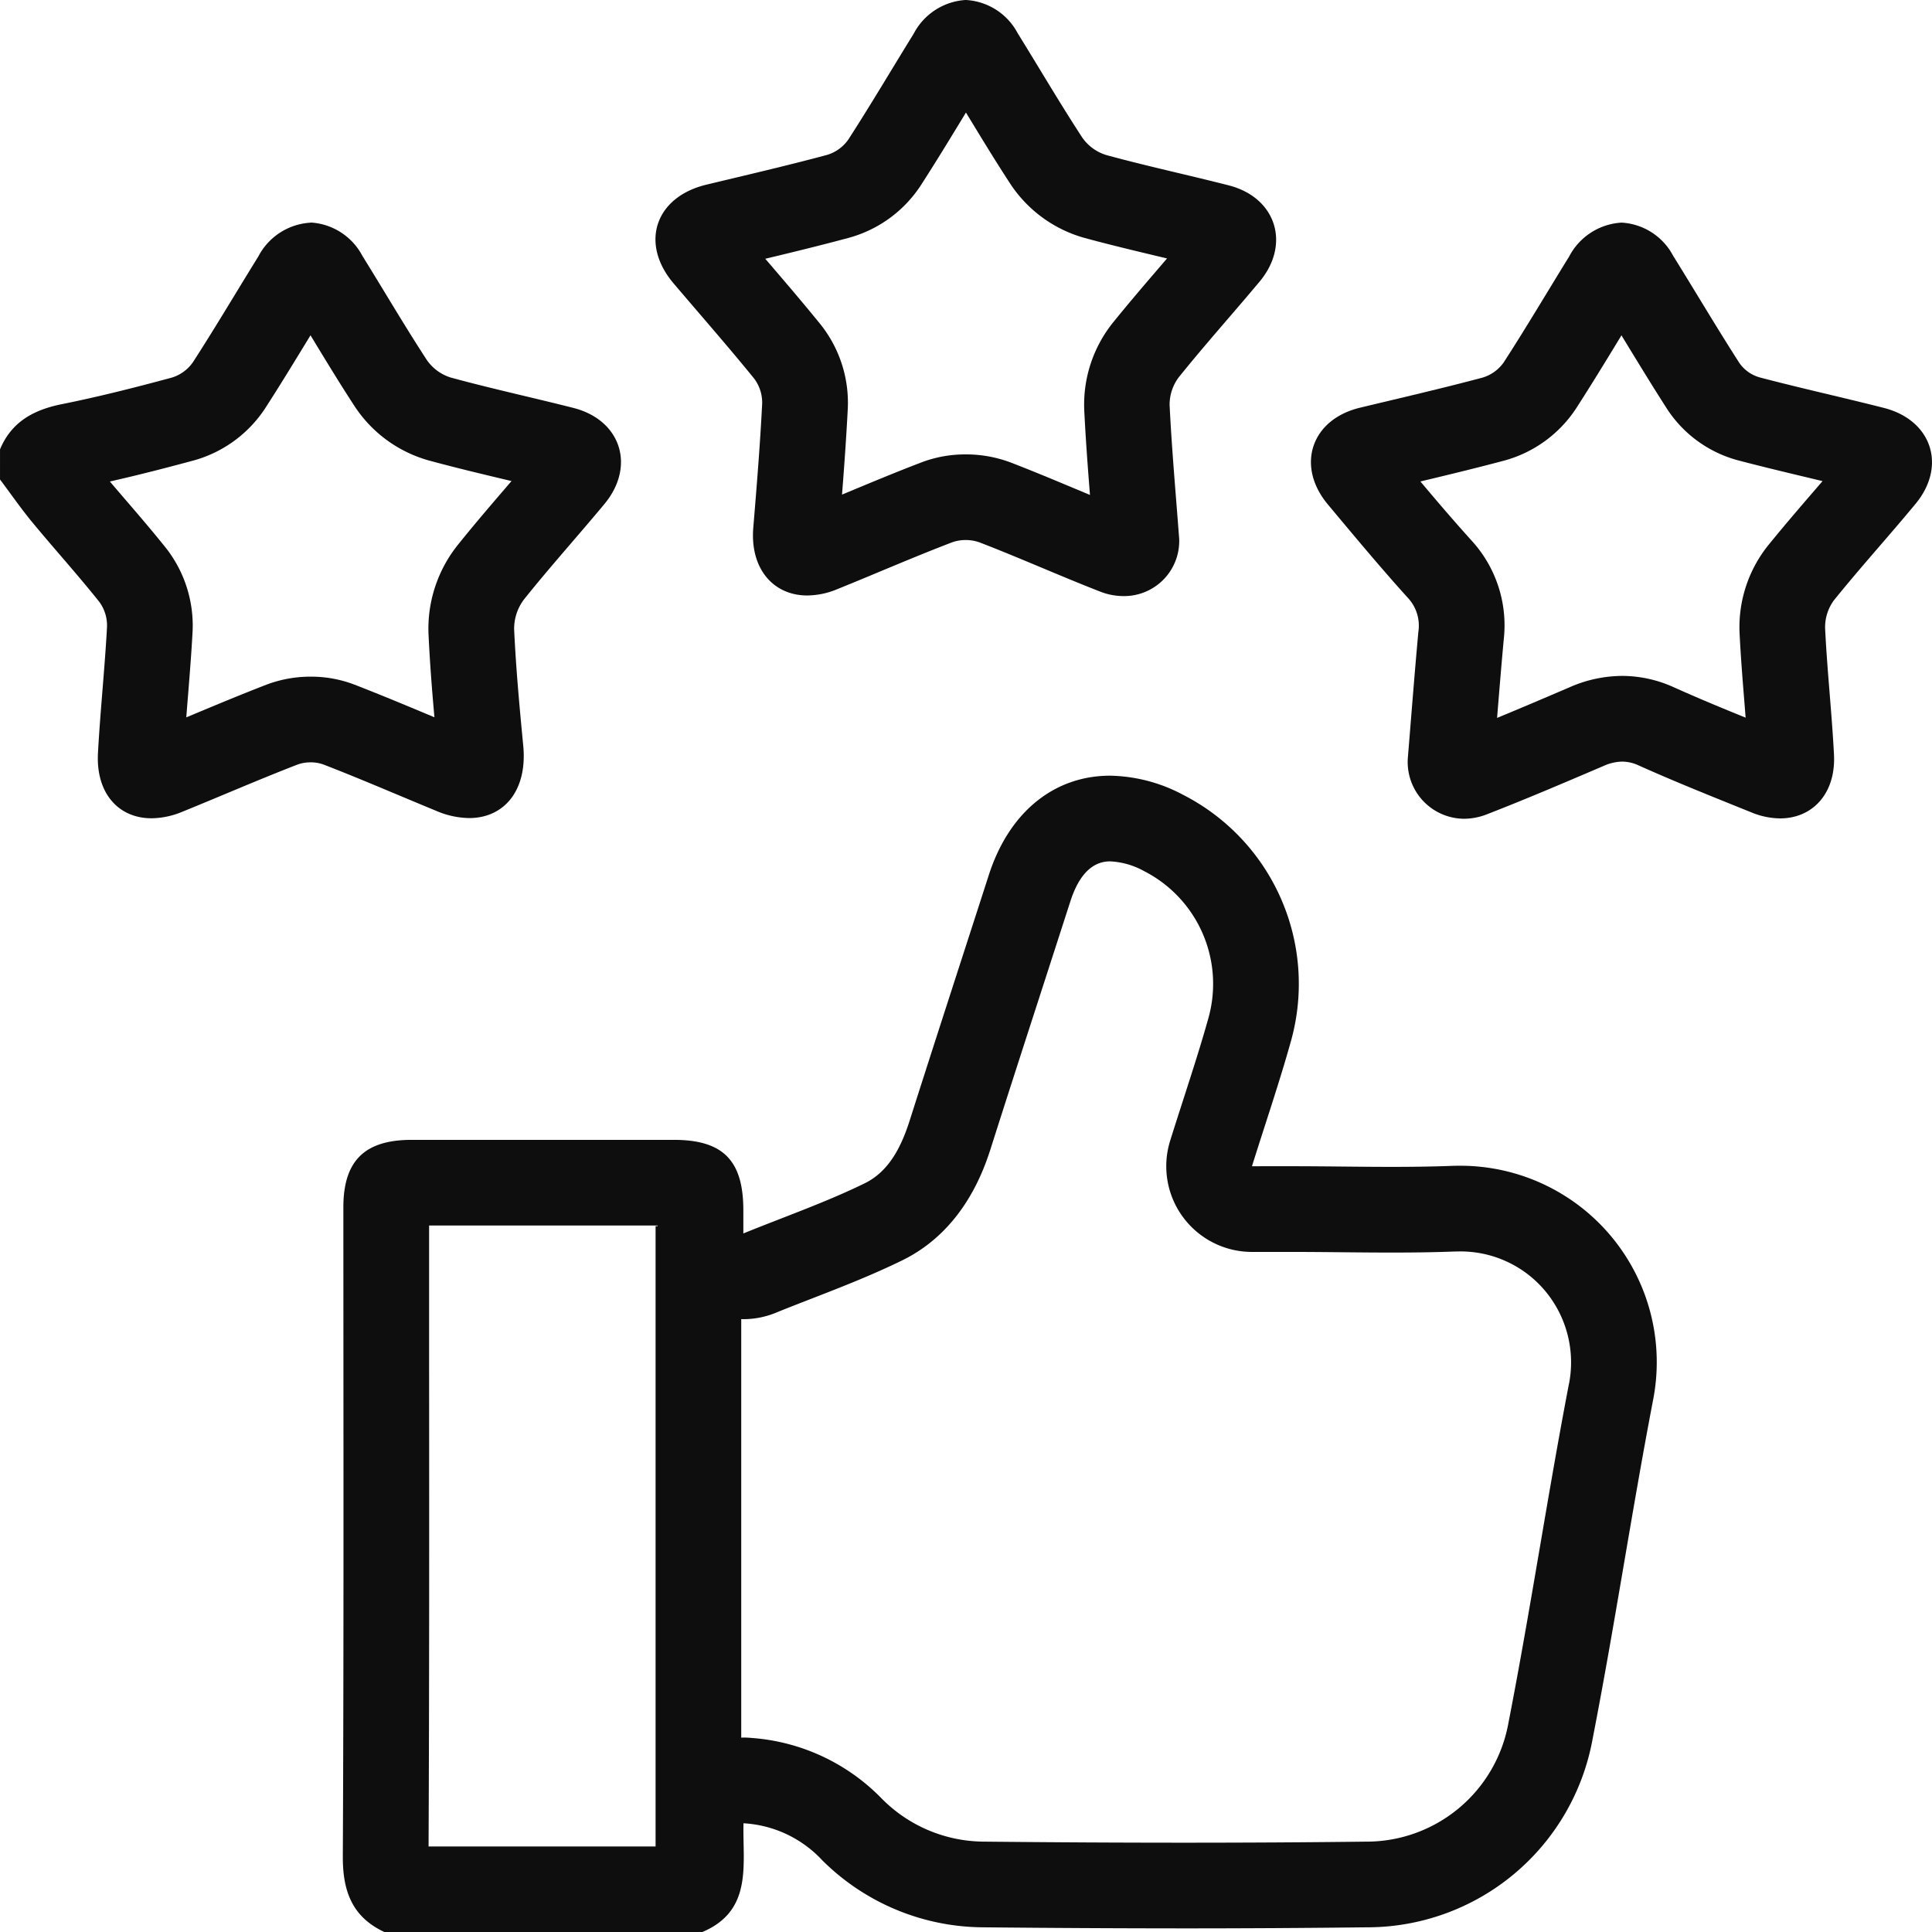
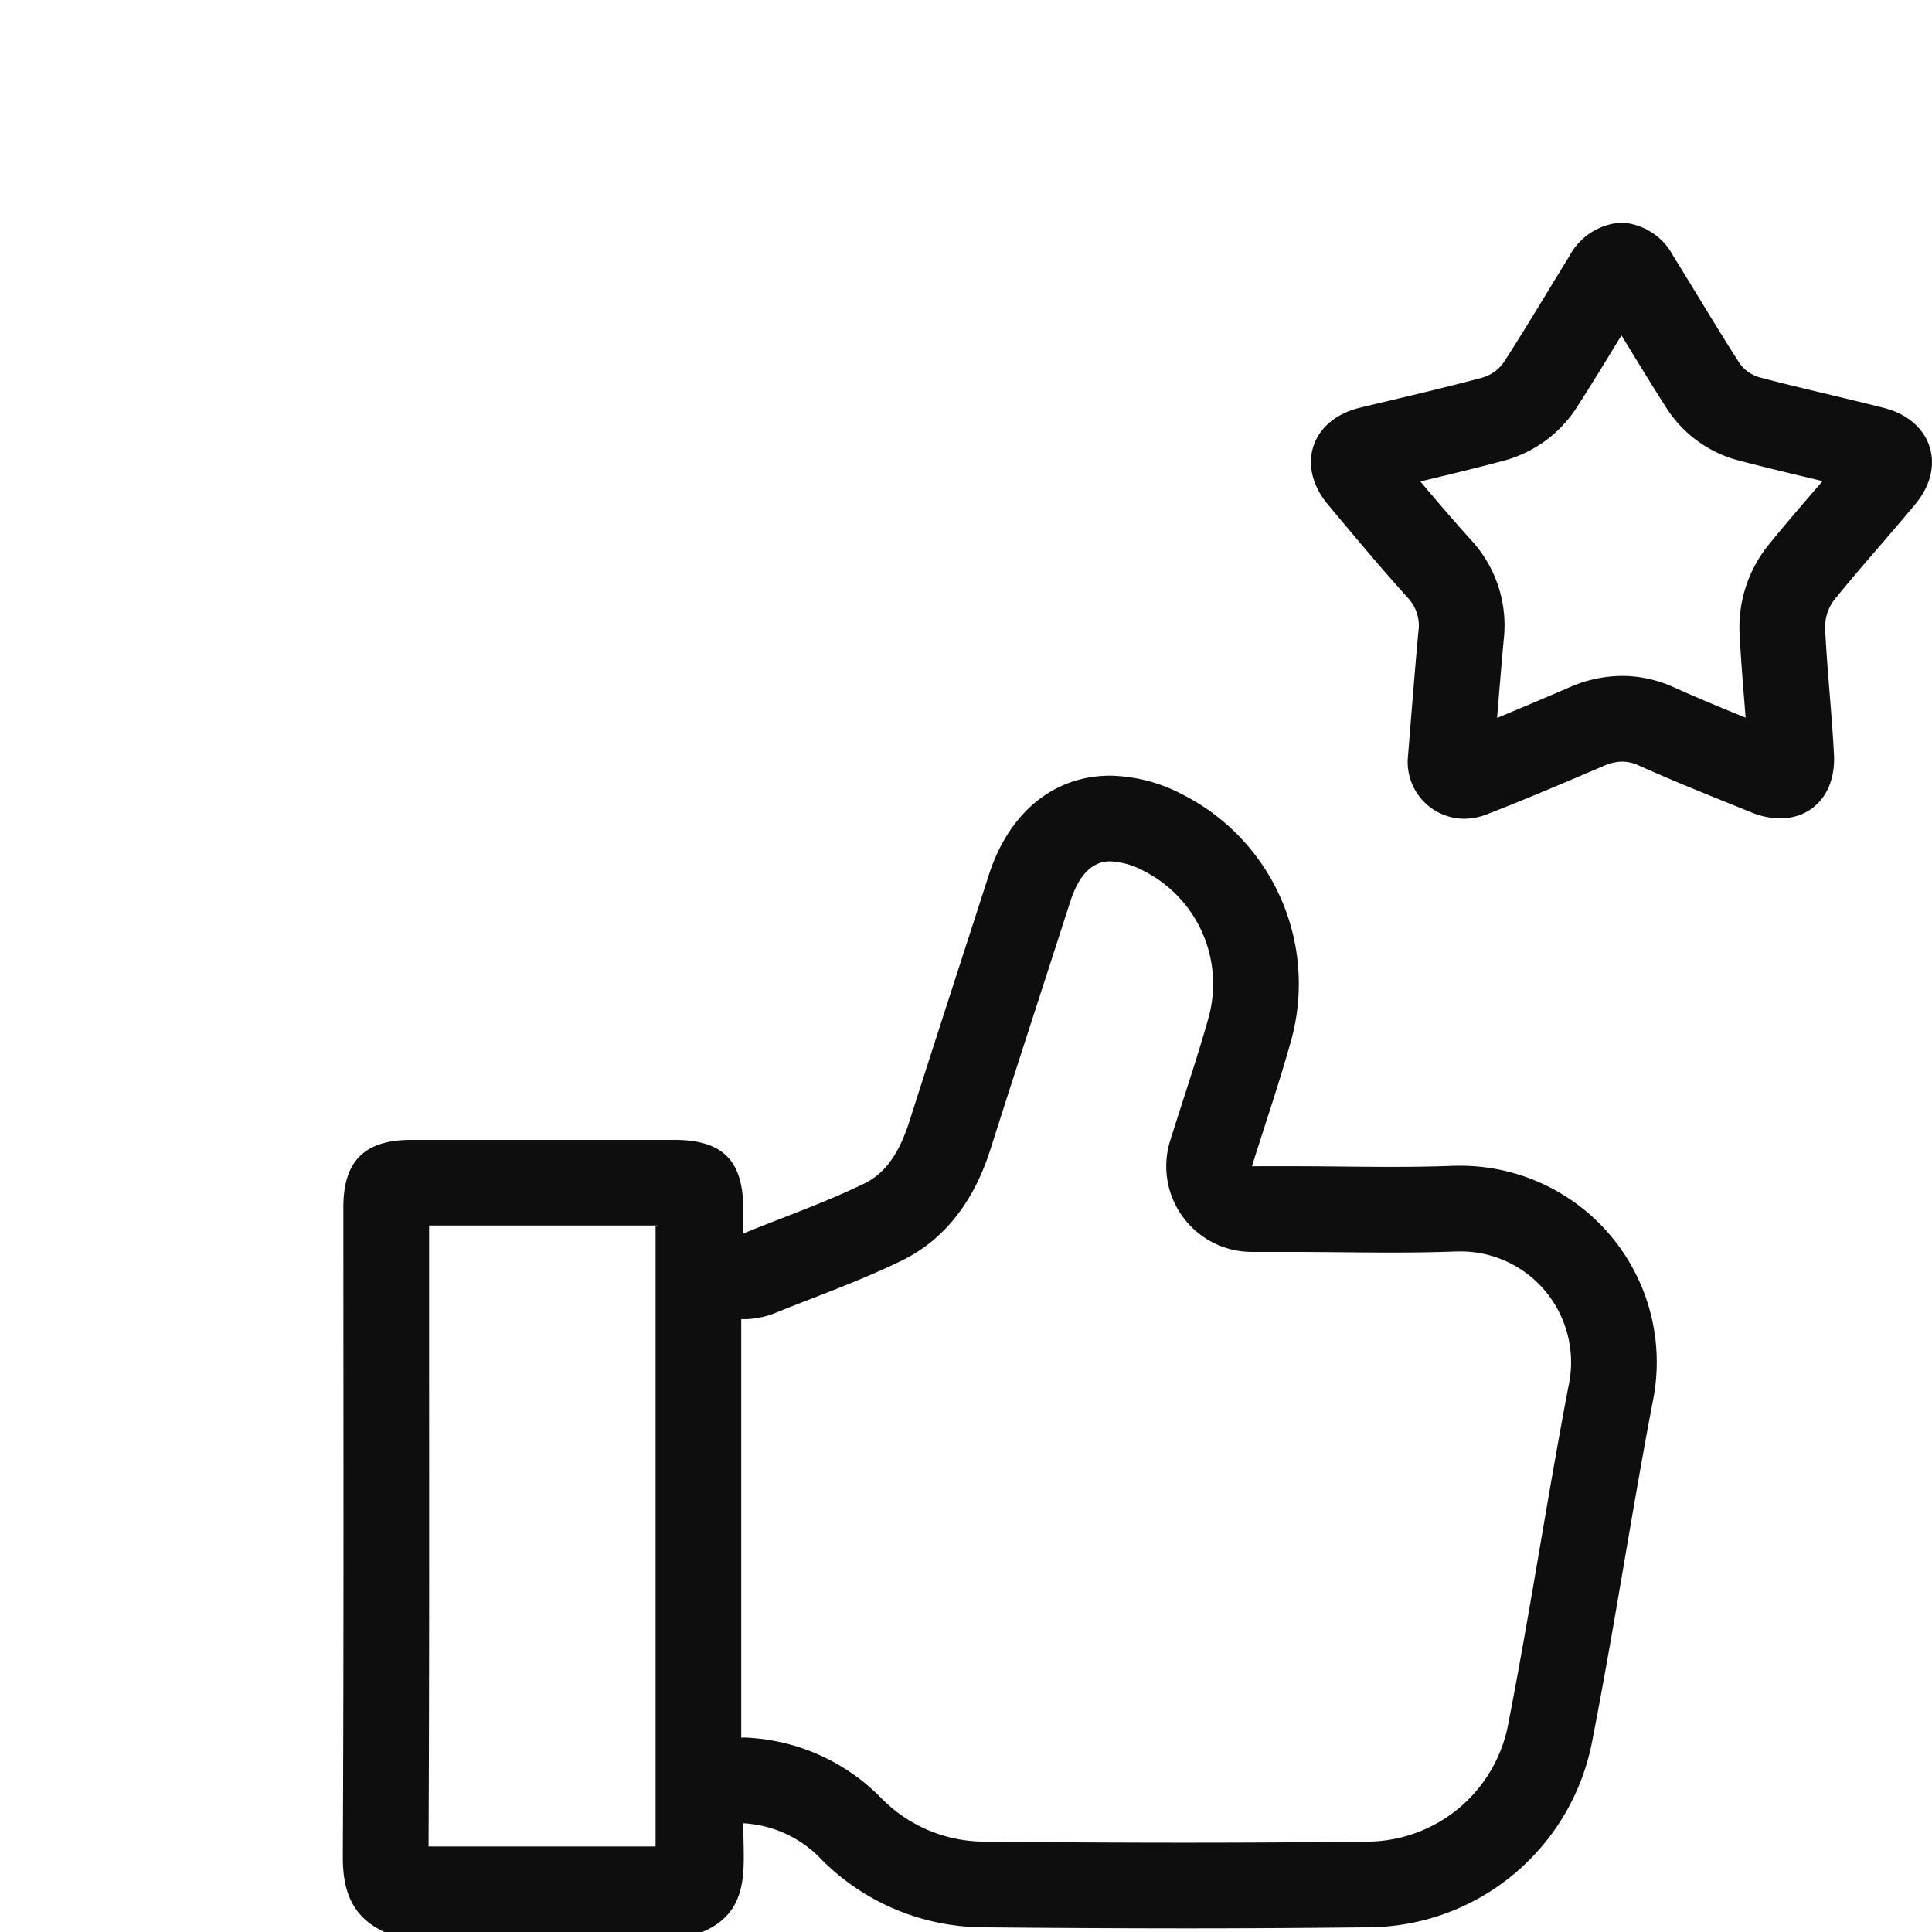
<svg xmlns="http://www.w3.org/2000/svg" width="155.828" height="155.844" viewBox="0 0 155.828 155.844">
  <g transform="translate(5223.124 -4226.008)">
-     <path d="M563.934,53.269l.129.213c1.108,1.826,2.255,3.715,3.475,5.581a10.562,10.562,0,0,0,5.9,4.293c2.072.566,4.143,1.06,6.145,1.538l.565.135-.369.429c-1.323,1.54-2.692,3.133-4.019,4.793A10.815,10.815,0,0,0,573.45,77.3c.106,2.3.283,4.581.481,6.782-2.1-.879-4.263-1.787-6.462-2.637a9.732,9.732,0,0,0-3.526-.64,9.995,9.995,0,0,0-3.567.649c-2.03.785-4.031,1.62-5.966,2.428l-.494.207c.042-.537.085-1.081.13-1.635.138-1.716.281-3.49.378-5.283a10.146,10.146,0,0,0-2.114-6.7c-1.094-1.372-2.215-2.676-3.3-3.938-.431-.5-.848-.987-1.257-1.469,2.528-.571,4.893-1.193,6.795-1.707a10.126,10.126,0,0,0,5.71-4.166c1.23-1.9,2.4-3.828,3.539-5.692l.138-.226m.007-9.085a5.079,5.079,0,0,0-4.212,2.72c-1.762,2.842-3.46,5.723-5.275,8.53a3.213,3.213,0,0,1-1.71,1.247c-2.93.792-5.878,1.541-8.853,2.138-2.283.458-4.07,1.42-5,3.649V64.9c.872,1.162,1.7,2.361,2.625,3.479,1.777,2.148,3.651,4.217,5.389,6.4a3.226,3.226,0,0,1,.616,2.02c-.183,3.39-.544,6.77-.729,10.16-.178,3.248,1.657,5.268,4.318,5.268A6.629,6.629,0,0,0,553.6,91.7c3.094-1.257,6.158-2.593,9.272-3.8a3.048,3.048,0,0,1,1.075-.184,2.93,2.93,0,0,1,1.033.175c3.068,1.186,6.087,2.5,9.128,3.751a6.921,6.921,0,0,0,2.626.568c2.842,0,4.706-2.264,4.36-5.832-.3-3.127-.591-6.259-.735-9.4a3.919,3.919,0,0,1,.805-2.415c2.088-2.612,4.33-5.1,6.469-7.672,2.545-3.059,1.344-6.787-2.5-7.763-3.287-.834-6.6-1.553-9.874-2.445a3.664,3.664,0,0,1-1.934-1.408c-1.8-2.755-3.458-5.6-5.2-8.4a5.045,5.045,0,0,0-4.187-2.7" transform="translate(-5762.015 4199.78)" fill="#0e0e0e" />
-     <path d="M693.976,9.1l.126.208c1.111,1.829,2.26,3.72,3.482,5.588a10.561,10.561,0,0,0,5.9,4.3c2.033.555,4.064,1.039,6.027,1.508l.684.163-.294.341c-1.348,1.569-2.742,3.19-4.1,4.871a10.575,10.575,0,0,0-2.289,6.946c.112,2.324.28,4.577.465,6.916l-1.212-.506c-1.674-.7-3.4-1.424-5.171-2.106a10.193,10.193,0,0,0-3.631-.658,9.955,9.955,0,0,0-3.567.64c-2.061.788-4.084,1.631-6.04,2.446l-.378.157c.188-2.389.35-4.673.468-6.994a10.142,10.142,0,0,0-2.195-6.727c-1.473-1.815-2.99-3.585-4.463-5.3,2.224-.533,4.5-1.087,6.772-1.7a10.126,10.126,0,0,0,5.734-4.163c1.234-1.909,2.41-3.843,3.548-5.714l.133-.218m0-9.08a5.083,5.083,0,0,0-4.218,2.724c-1.76,2.844-3.457,5.728-5.272,8.536a3.218,3.218,0,0,1-1.723,1.24c-3.226.867-6.484,1.618-9.732,2.4-4.135,1-5.377,4.736-2.636,7.962,2.167,2.551,4.378,5.066,6.487,7.663a3.229,3.229,0,0,1,.657,2.021c-.168,3.341-.44,6.678-.716,10.013-.274,3.313,1.616,5.473,4.352,5.473a6.428,6.428,0,0,0,2.4-.5c3.1-1.253,6.161-2.594,9.281-3.786a3.146,3.146,0,0,1,1.1-.185,3.251,3.251,0,0,1,1.144.2c3.259,1.257,6.449,2.692,9.7,3.958a5.164,5.164,0,0,0,1.875.362,4.445,4.445,0,0,0,4.5-4.6c-.282-3.73-.6-7.266-.774-10.81a3.677,3.677,0,0,1,.769-2.278c2.1-2.606,4.333-5.1,6.482-7.667,2.54-3.033,1.339-6.8-2.49-7.774-3.287-.839-6.606-1.553-9.878-2.446a3.661,3.661,0,0,1-1.93-1.412c-1.8-2.755-3.462-5.6-5.2-8.4A5.044,5.044,0,0,0,693.981.021" transform="translate(-5839.188 4225.987)" fill="#0e0e0e" />
    <path d="M824,53.27l.308.506c1.1,1.8,2.228,3.653,3.408,5.487a9.883,9.883,0,0,0,5.669,4.087c1.925.506,3.856.968,5.722,1.414l1.115.267-.625.725c-1.262,1.464-2.567,2.978-3.836,4.552a10.553,10.553,0,0,0-2.233,6.953c.089,1.852.236,3.675.378,5.439q.057.715.112,1.41c-1.981-.8-3.9-1.6-5.794-2.451a10.116,10.116,0,0,0-4.167-.916,10.611,10.611,0,0,0-4.236.916l-.035.015c-1.911.818-3.864,1.653-5.815,2.457.17-2.092.345-4.231.538-6.334a10.12,10.12,0,0,0-2.623-8c-1.392-1.541-2.736-3.112-4.1-4.737,2.229-.531,4.515-1.084,6.787-1.69a10.115,10.115,0,0,0,5.745-4.161c1.252-1.935,2.445-3.9,3.6-5.793Zm.007-9.087a5.1,5.1,0,0,0-4.225,2.737c-1.758,2.843-3.457,5.724-5.272,8.53a3.21,3.21,0,0,1-1.723,1.237c-3.275.873-6.58,1.632-9.877,2.425-3.936.947-5.189,4.69-2.584,7.807,2.113,2.528,4.221,5.062,6.428,7.505a3.274,3.274,0,0,1,.87,2.742c-.314,3.431-.577,6.867-.854,10.23a4.578,4.578,0,0,0,4.529,4.869,5.089,5.089,0,0,0,1.842-.356c3.16-1.226,6.279-2.561,9.4-3.895a3.825,3.825,0,0,1,1.517-.359,3.207,3.207,0,0,1,1.334.309c3,1.347,6.058,2.563,9.108,3.794a6.168,6.168,0,0,0,2.3.477c2.617,0,4.506-2.013,4.344-5.15-.175-3.39-.55-6.769-.714-10.159a3.653,3.653,0,0,1,.71-2.282c2.13-2.643,4.416-5.16,6.581-7.775,2.535-3.063,1.309-6.759-2.556-7.742-3.335-.848-6.7-1.588-10.024-2.463a2.977,2.977,0,0,1-1.615-1.142c-1.835-2.853-3.559-5.778-5.352-8.659a5.023,5.023,0,0,0-4.169-2.681" transform="translate(-5916.346 4199.781)" fill="#0e0e0e" />
    <path d="M696.916,185.36c-.213,0-.428,0-.644.012-1.593.059-3.187.078-4.782.078-2.665,0-5.332-.052-8-.052H680.23c1.105-3.53,2.237-6.83,3.17-10.185a17.12,17.12,0,0,0-8.744-19.782,12.951,12.951,0,0,0-5.869-1.533c-4.435,0-8.118,2.848-9.784,8.018-2.128,6.6-4.277,13.194-6.382,19.8-.669,2.1-1.661,4.1-3.63,5.061-3.1,1.517-6.381,2.66-9.785,4.043,0-.9,0-1.4,0-1.9-.007-4-1.646-5.649-5.605-5.649H612.451c-3.793,0-5.505,1.691-5.505,5.442,0,17.446.041,34.892-.044,52.338-.014,2.827.755,4.916,3.39,6.13h25.565c4.144-1.718,3.279-5.479,3.361-8.788a9.385,9.385,0,0,1,6.359,2.99,18.519,18.519,0,0,0,12.867,5.4q8.15.083,16.3.087,7.368,0,14.738-.086A18.484,18.484,0,0,0,707.7,231.617c1.776-9.1,3.14-18.271,4.884-27.373a15.843,15.843,0,0,0-15.67-18.885m-83.053,16.956q0-6.068,0-12.136h18.436v.051h-.169v50.036H613.818c.059-12.665.051-25.515.044-37.951m91.935.629c-.851,4.439-1.619,8.934-2.362,13.281-.792,4.631-1.611,9.42-2.518,14.068a11.631,11.631,0,0,1-11.519,9.581c-4.674.057-9.6.085-14.654.085-5.153,0-10.461-.028-16.229-.087a11.655,11.655,0,0,1-8.175-3.5,16.276,16.276,0,0,0-10.439-4.859q-.342-.034-.683-.034c-.061,0-.121.006-.182.008V197.727c.056,0,.113.006.169.006a6.908,6.908,0,0,0,2.6-.508c.978-.4,1.979-.787,2.947-1.163,2.384-.928,4.85-1.887,7.277-3.076,5.042-2.469,6.648-7.512,7.177-9.17,1.4-4.406,2.854-8.887,4.256-13.221q1.061-3.279,2.119-6.559c.69-2.141,1.769-3.227,3.206-3.227a6.235,6.235,0,0,1,2.726.777,10.214,10.214,0,0,1,5.229,11.773c-.6,2.16-1.3,4.33-2.041,6.629-.348,1.082-.709,2.2-1.067,3.344a6.912,6.912,0,0,0,6.6,8.978h3.263c1.3,0,2.638.013,3.932.025,1.327.013,2.7.026,4.065.026,1.924,0,3.525-.026,5.038-.083.13,0,.259-.007.387-.007a8.9,8.9,0,0,1,6.993,3.225,8.991,8.991,0,0,1,1.889,7.448" transform="translate(-5802.375 4134.674)" fill="#0e0e0e" />
  </g>
</svg>